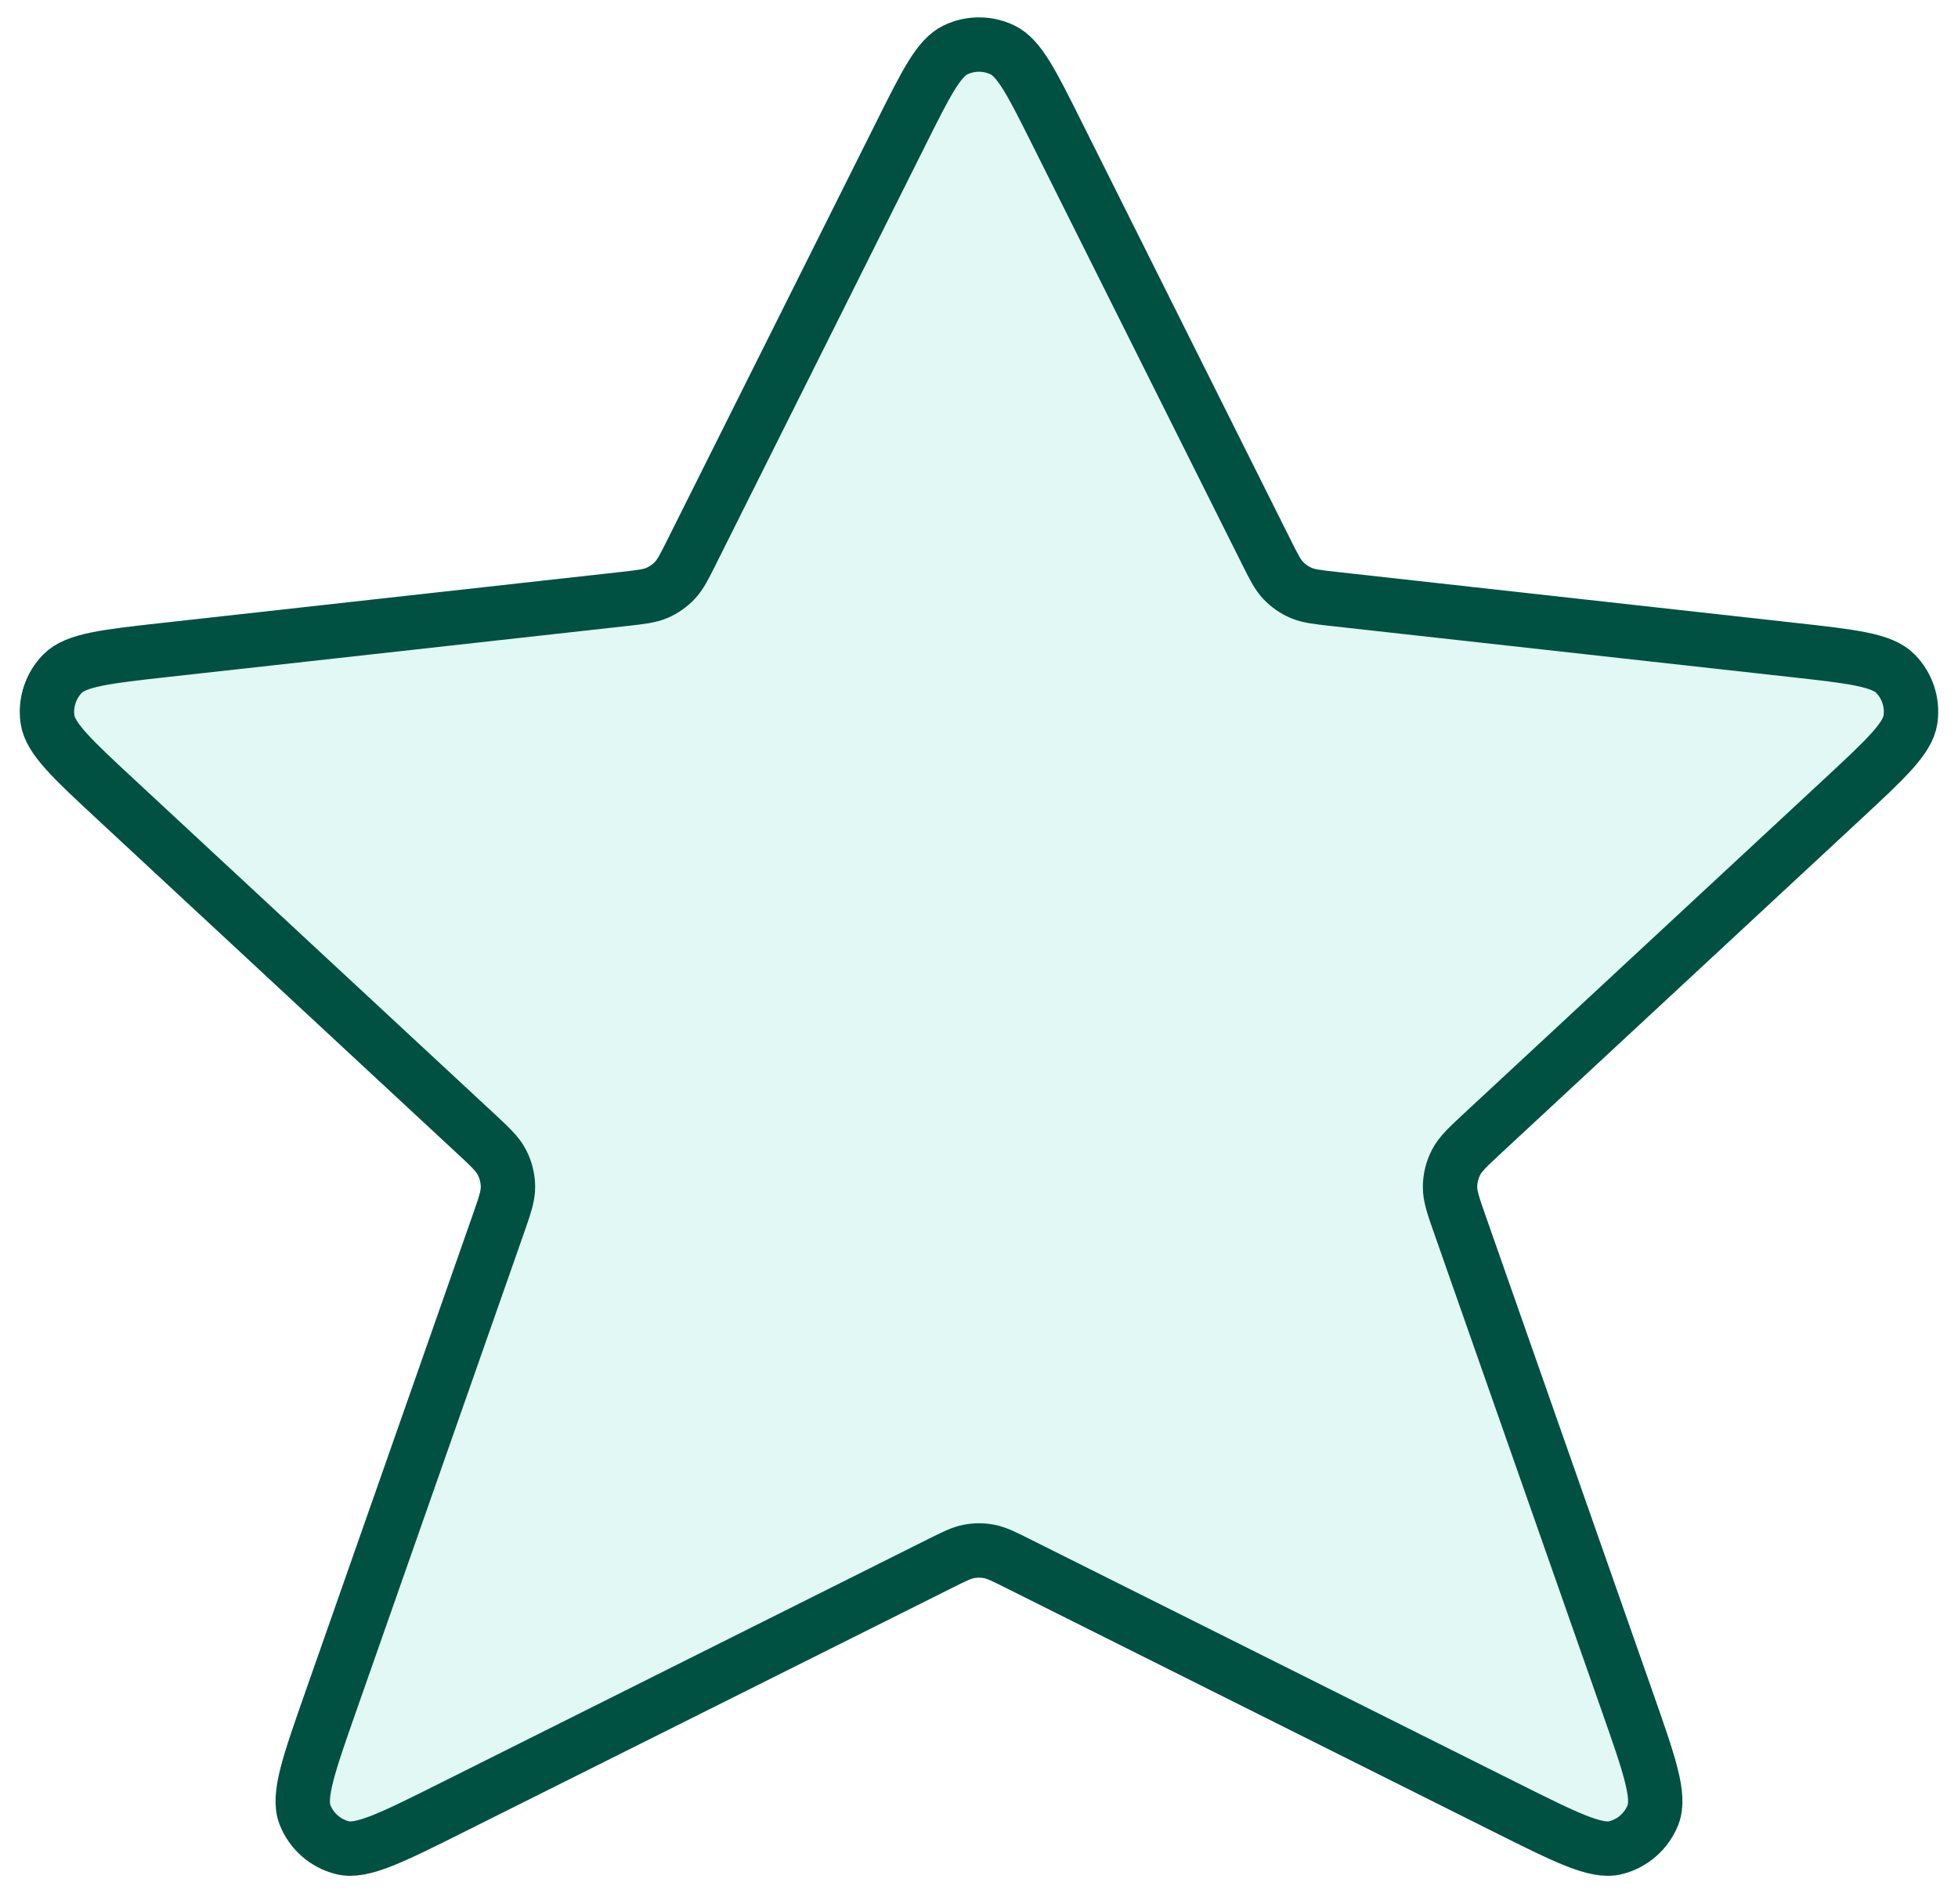
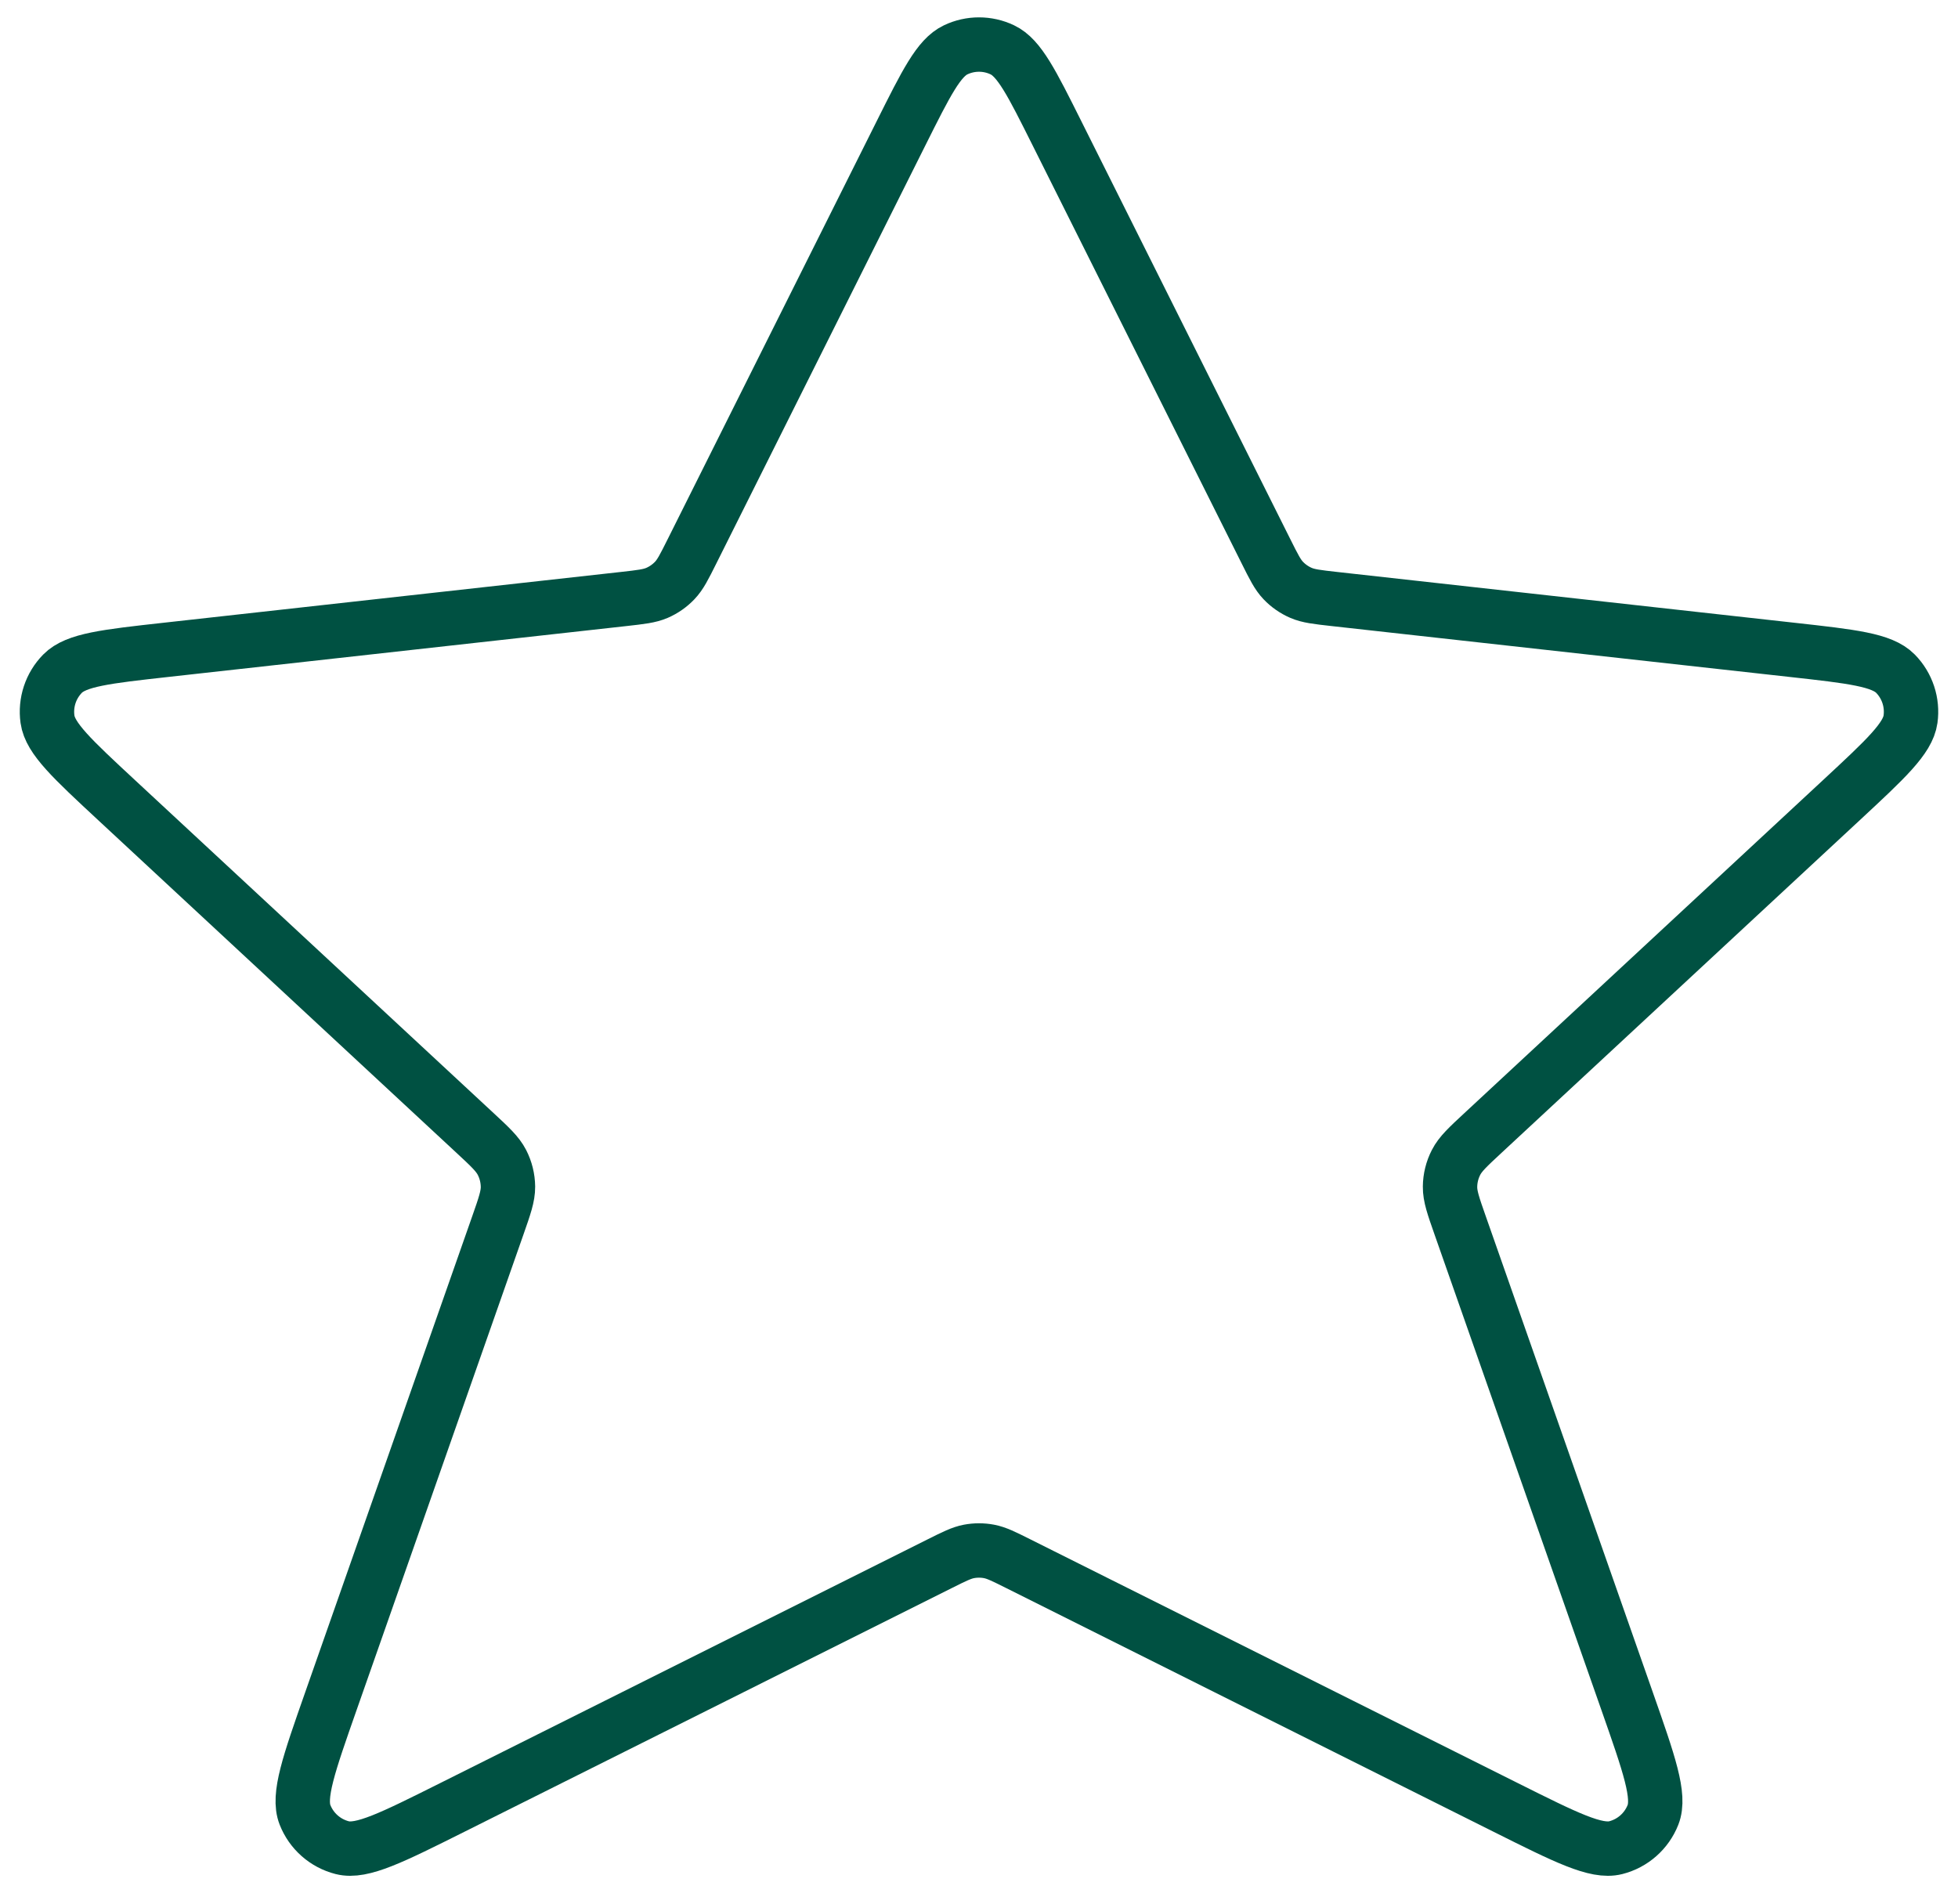
<svg xmlns="http://www.w3.org/2000/svg" width="72" height="70" viewBox="0 0 72 70" fill="none">
-   <path opacity="0.12" d="M33.138 4.891C34.059 3.049 34.52 2.127 35.143 1.832C35.685 1.574 36.315 1.574 36.857 1.832C37.48 2.127 37.941 3.049 38.862 4.891L46.555 20.276C46.839 20.845 46.981 21.13 47.189 21.347C47.373 21.54 47.594 21.694 47.839 21.8C48.115 21.92 48.431 21.955 49.063 22.026L65.89 23.895C68.098 24.14 69.202 24.263 69.701 24.772C70.135 25.215 70.339 25.833 70.254 26.447C70.156 27.153 69.342 27.909 67.714 29.421L54.536 41.657C53.98 42.173 53.702 42.431 53.542 42.744C53.4 43.02 53.324 43.326 53.321 43.636C53.317 43.988 53.443 44.346 53.694 45.061L59.829 62.545C60.647 64.876 61.056 66.042 60.784 66.734C60.548 67.334 60.038 67.784 59.413 67.942C58.693 68.124 57.588 67.572 55.378 66.467L37.431 57.493C36.906 57.231 36.644 57.1 36.369 57.048C36.125 57.002 35.875 57.002 35.631 57.048C35.356 57.1 35.093 57.231 34.569 57.493L16.622 66.467C14.412 67.572 13.307 68.124 12.587 67.942C11.962 67.784 11.451 67.334 11.216 66.734C10.944 66.042 11.353 64.876 12.171 62.545L18.306 45.061C18.557 44.346 18.682 43.988 18.679 43.636C18.675 43.326 18.6 43.02 18.458 42.744C18.297 42.431 18.02 42.173 17.464 41.657L4.286 29.421C2.658 27.909 1.844 27.153 1.746 26.447C1.661 25.833 1.865 25.215 2.299 24.772C2.798 24.263 3.902 24.14 6.11 23.895L22.936 22.026C23.568 21.955 23.884 21.92 24.161 21.8C24.405 21.694 24.626 21.54 24.81 21.347C25.018 21.13 25.161 20.845 25.445 20.276L33.138 4.891Z" fill="#00C09E" />
  <path d="M33.138 4.891C34.059 3.049 34.52 2.127 35.143 1.832C35.685 1.574 36.315 1.574 36.857 1.832C37.48 2.127 37.941 3.049 38.862 4.891L46.555 20.276C46.839 20.845 46.981 21.13 47.189 21.347C47.373 21.54 47.594 21.694 47.839 21.8C48.115 21.92 48.431 21.955 49.063 22.026L65.89 23.895C68.098 24.14 69.202 24.263 69.701 24.772C70.135 25.215 70.339 25.833 70.254 26.447C70.156 27.153 69.342 27.909 67.714 29.421L54.536 41.657C53.98 42.173 53.702 42.431 53.542 42.744C53.4 43.02 53.324 43.326 53.321 43.636C53.317 43.988 53.443 44.346 53.694 45.061L59.829 62.545C60.647 64.876 61.056 66.042 60.784 66.734C60.548 67.334 60.038 67.784 59.413 67.942C58.693 68.124 57.588 67.572 55.378 66.467L37.431 57.493C36.906 57.231 36.644 57.1 36.369 57.048C36.125 57.002 35.875 57.002 35.631 57.048C35.356 57.1 35.093 57.231 34.569 57.493L16.622 66.467C14.412 67.572 13.307 68.124 12.587 67.942C11.962 67.784 11.451 67.334 11.216 66.734C10.944 66.042 11.353 64.876 12.171 62.545L18.306 45.061C18.557 44.346 18.682 43.988 18.679 43.636C18.675 43.326 18.6 43.02 18.458 42.744C18.297 42.431 18.02 42.173 17.464 41.657L4.286 29.421C2.658 27.909 1.844 27.153 1.746 26.447C1.661 25.833 1.865 25.215 2.299 24.772C2.798 24.263 3.902 24.14 6.11 23.895L22.936 22.026C23.568 21.955 23.884 21.92 24.161 21.8C24.405 21.694 24.626 21.54 24.81 21.347C25.018 21.13 25.161 20.845 25.445 20.276L33.138 4.891Z" stroke="#005142" stroke-width="2" stroke-linecap="round" stroke-linejoin="round" />
</svg>